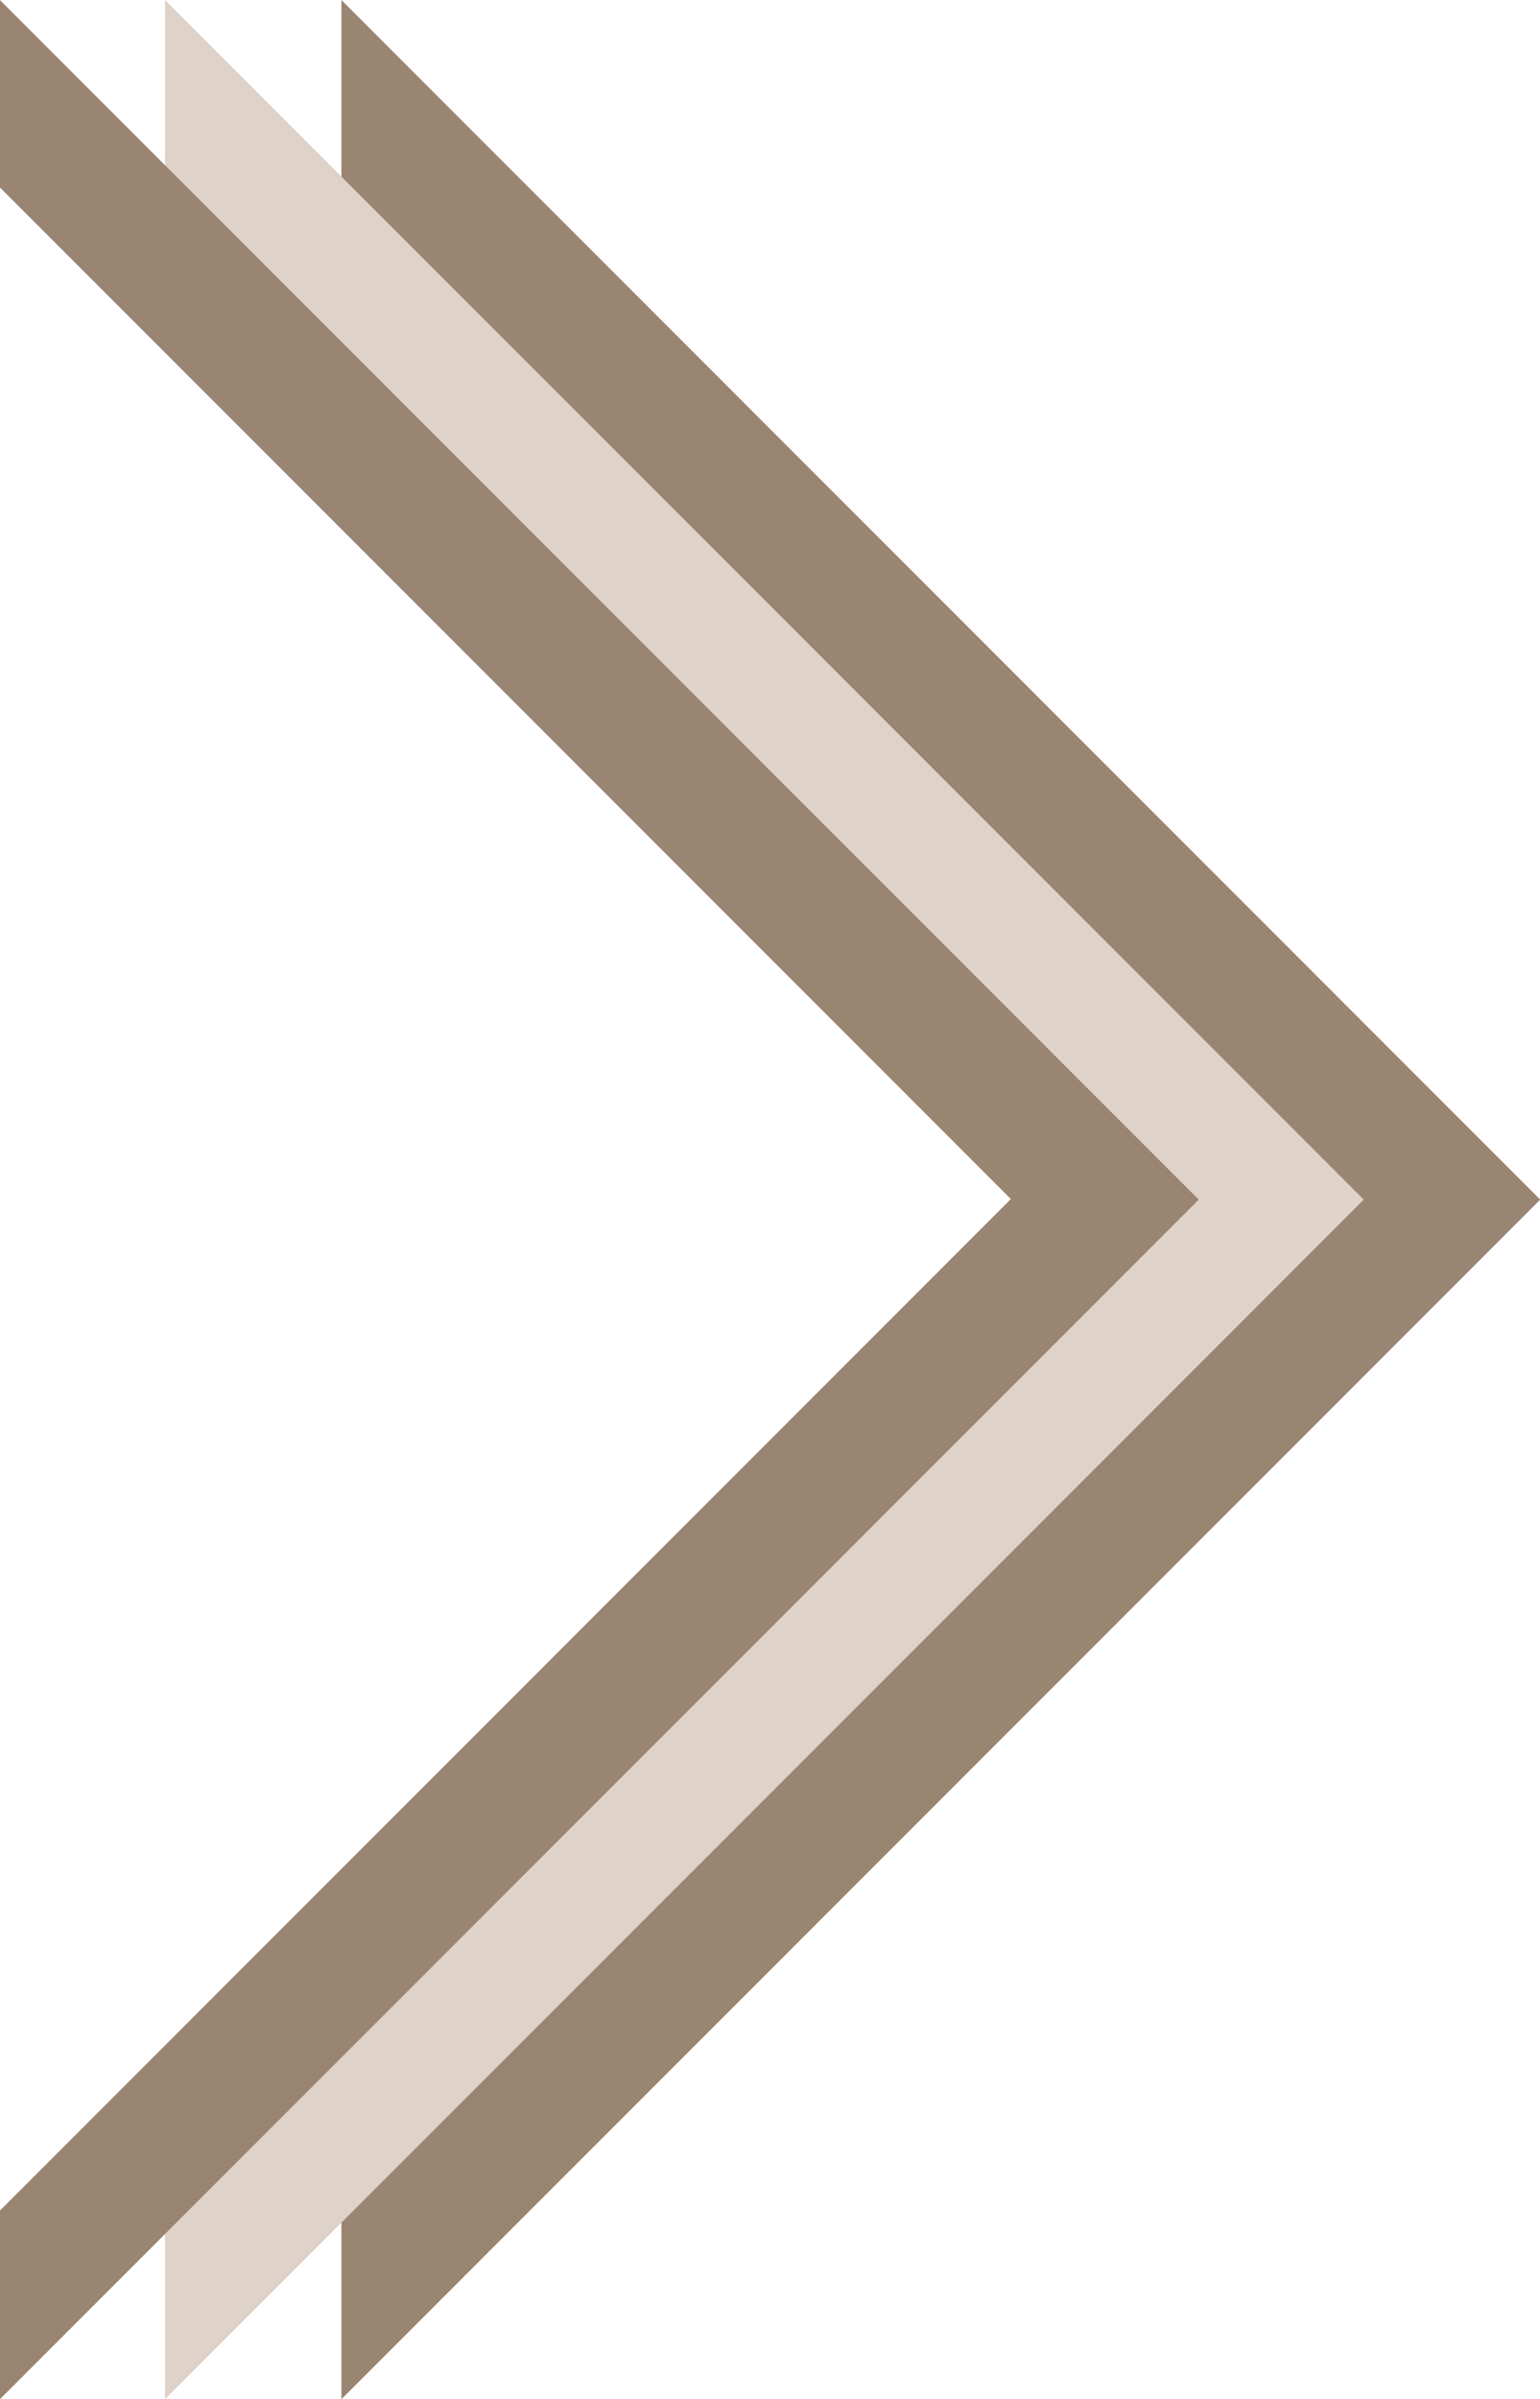
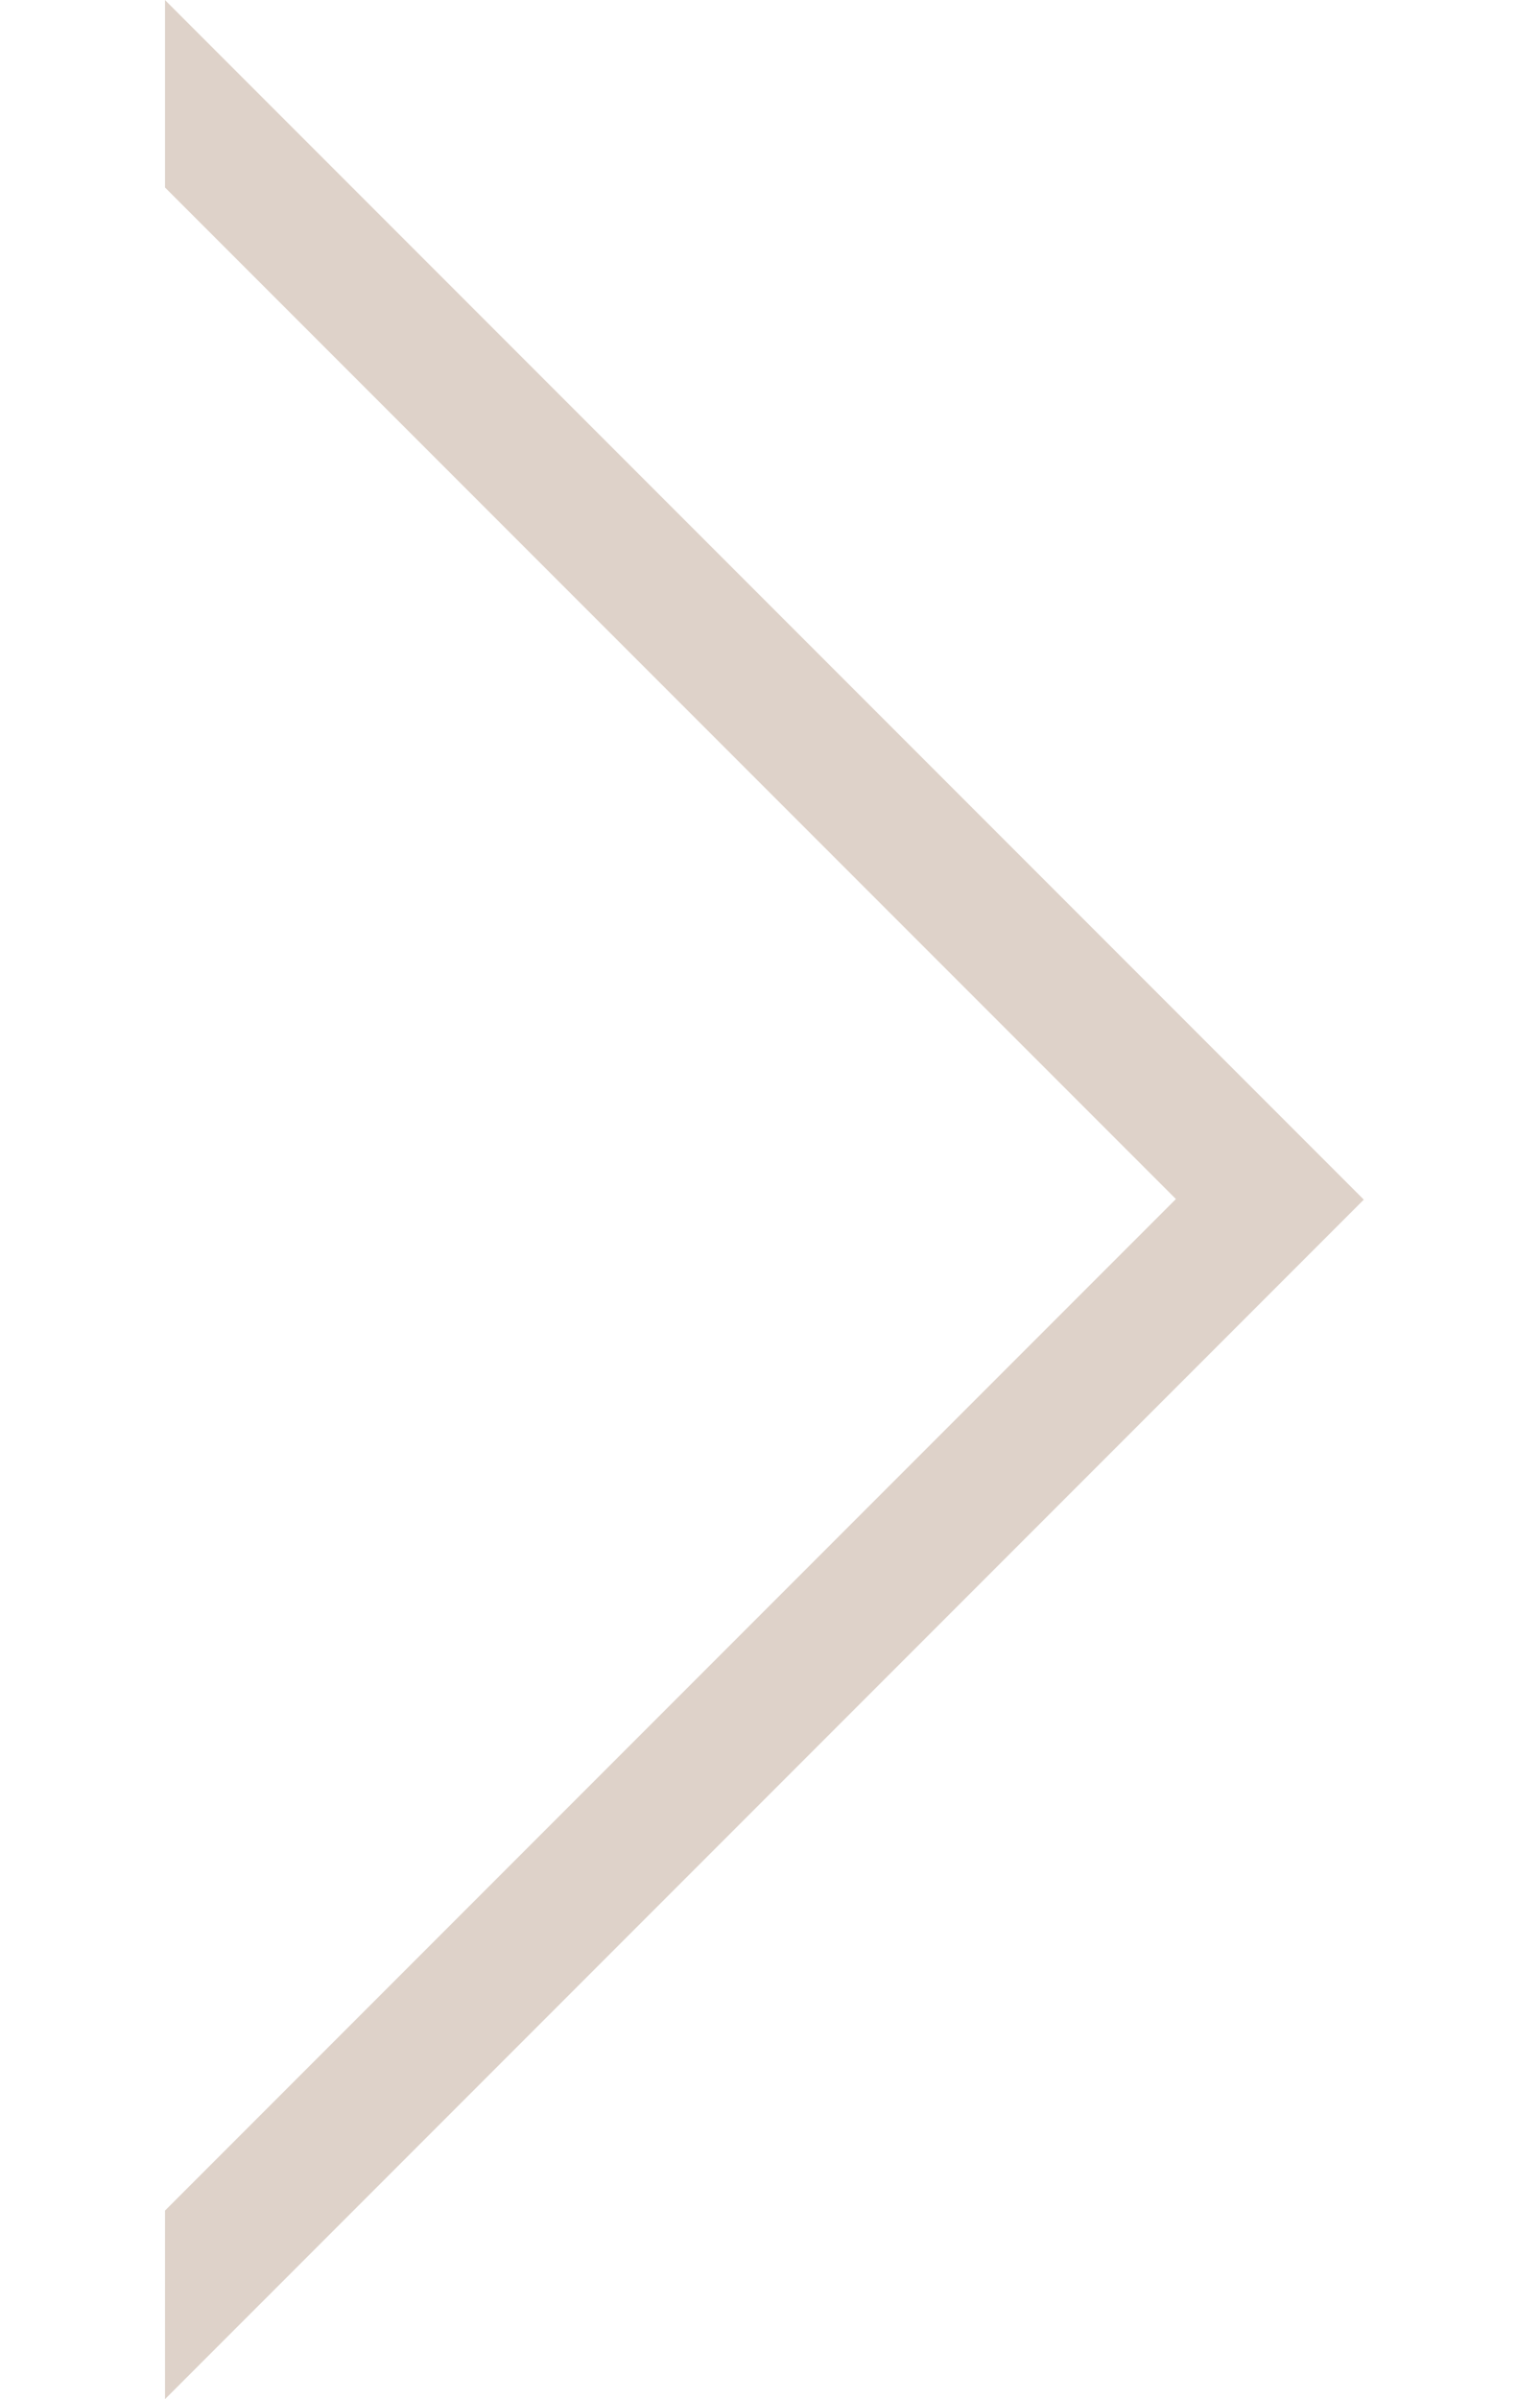
<svg xmlns="http://www.w3.org/2000/svg" fill="#000000" height="421.3" preserveAspectRatio="xMidYMid meet" version="1" viewBox="0.9 0.3 270.6 421.3" width="270.6" zoomAndPan="magnify">
  <g fill-rule="evenodd">
    <g id="change1_1">
-       <path d="M 60.895 0.312 L 271.539 210.957 L 60.895 421.598 L 60.895 388.48 L 238.523 210.855 L 60.895 33.227 L 60.895 0.312" fill="#9a8472" />
-     </g>
+       </g>
    <g id="change2_1">
      <path d="M 29.895 0.312 L 240.539 210.957 L 29.895 421.598 L 29.895 388.48 L 207.523 210.855 L 29.895 33.227 L 29.895 0.312" fill="#ded2c9" />
    </g>
    <g id="change3_1">
-       <path d="M 0.895 0.312 L 211.539 210.957 L 0.895 421.598 L 0.895 388.48 L 178.523 210.855 L 0.895 33.227 L 0.895 0.312" fill="#9a8472" />
-     </g>
+       </g>
  </g>
</svg>